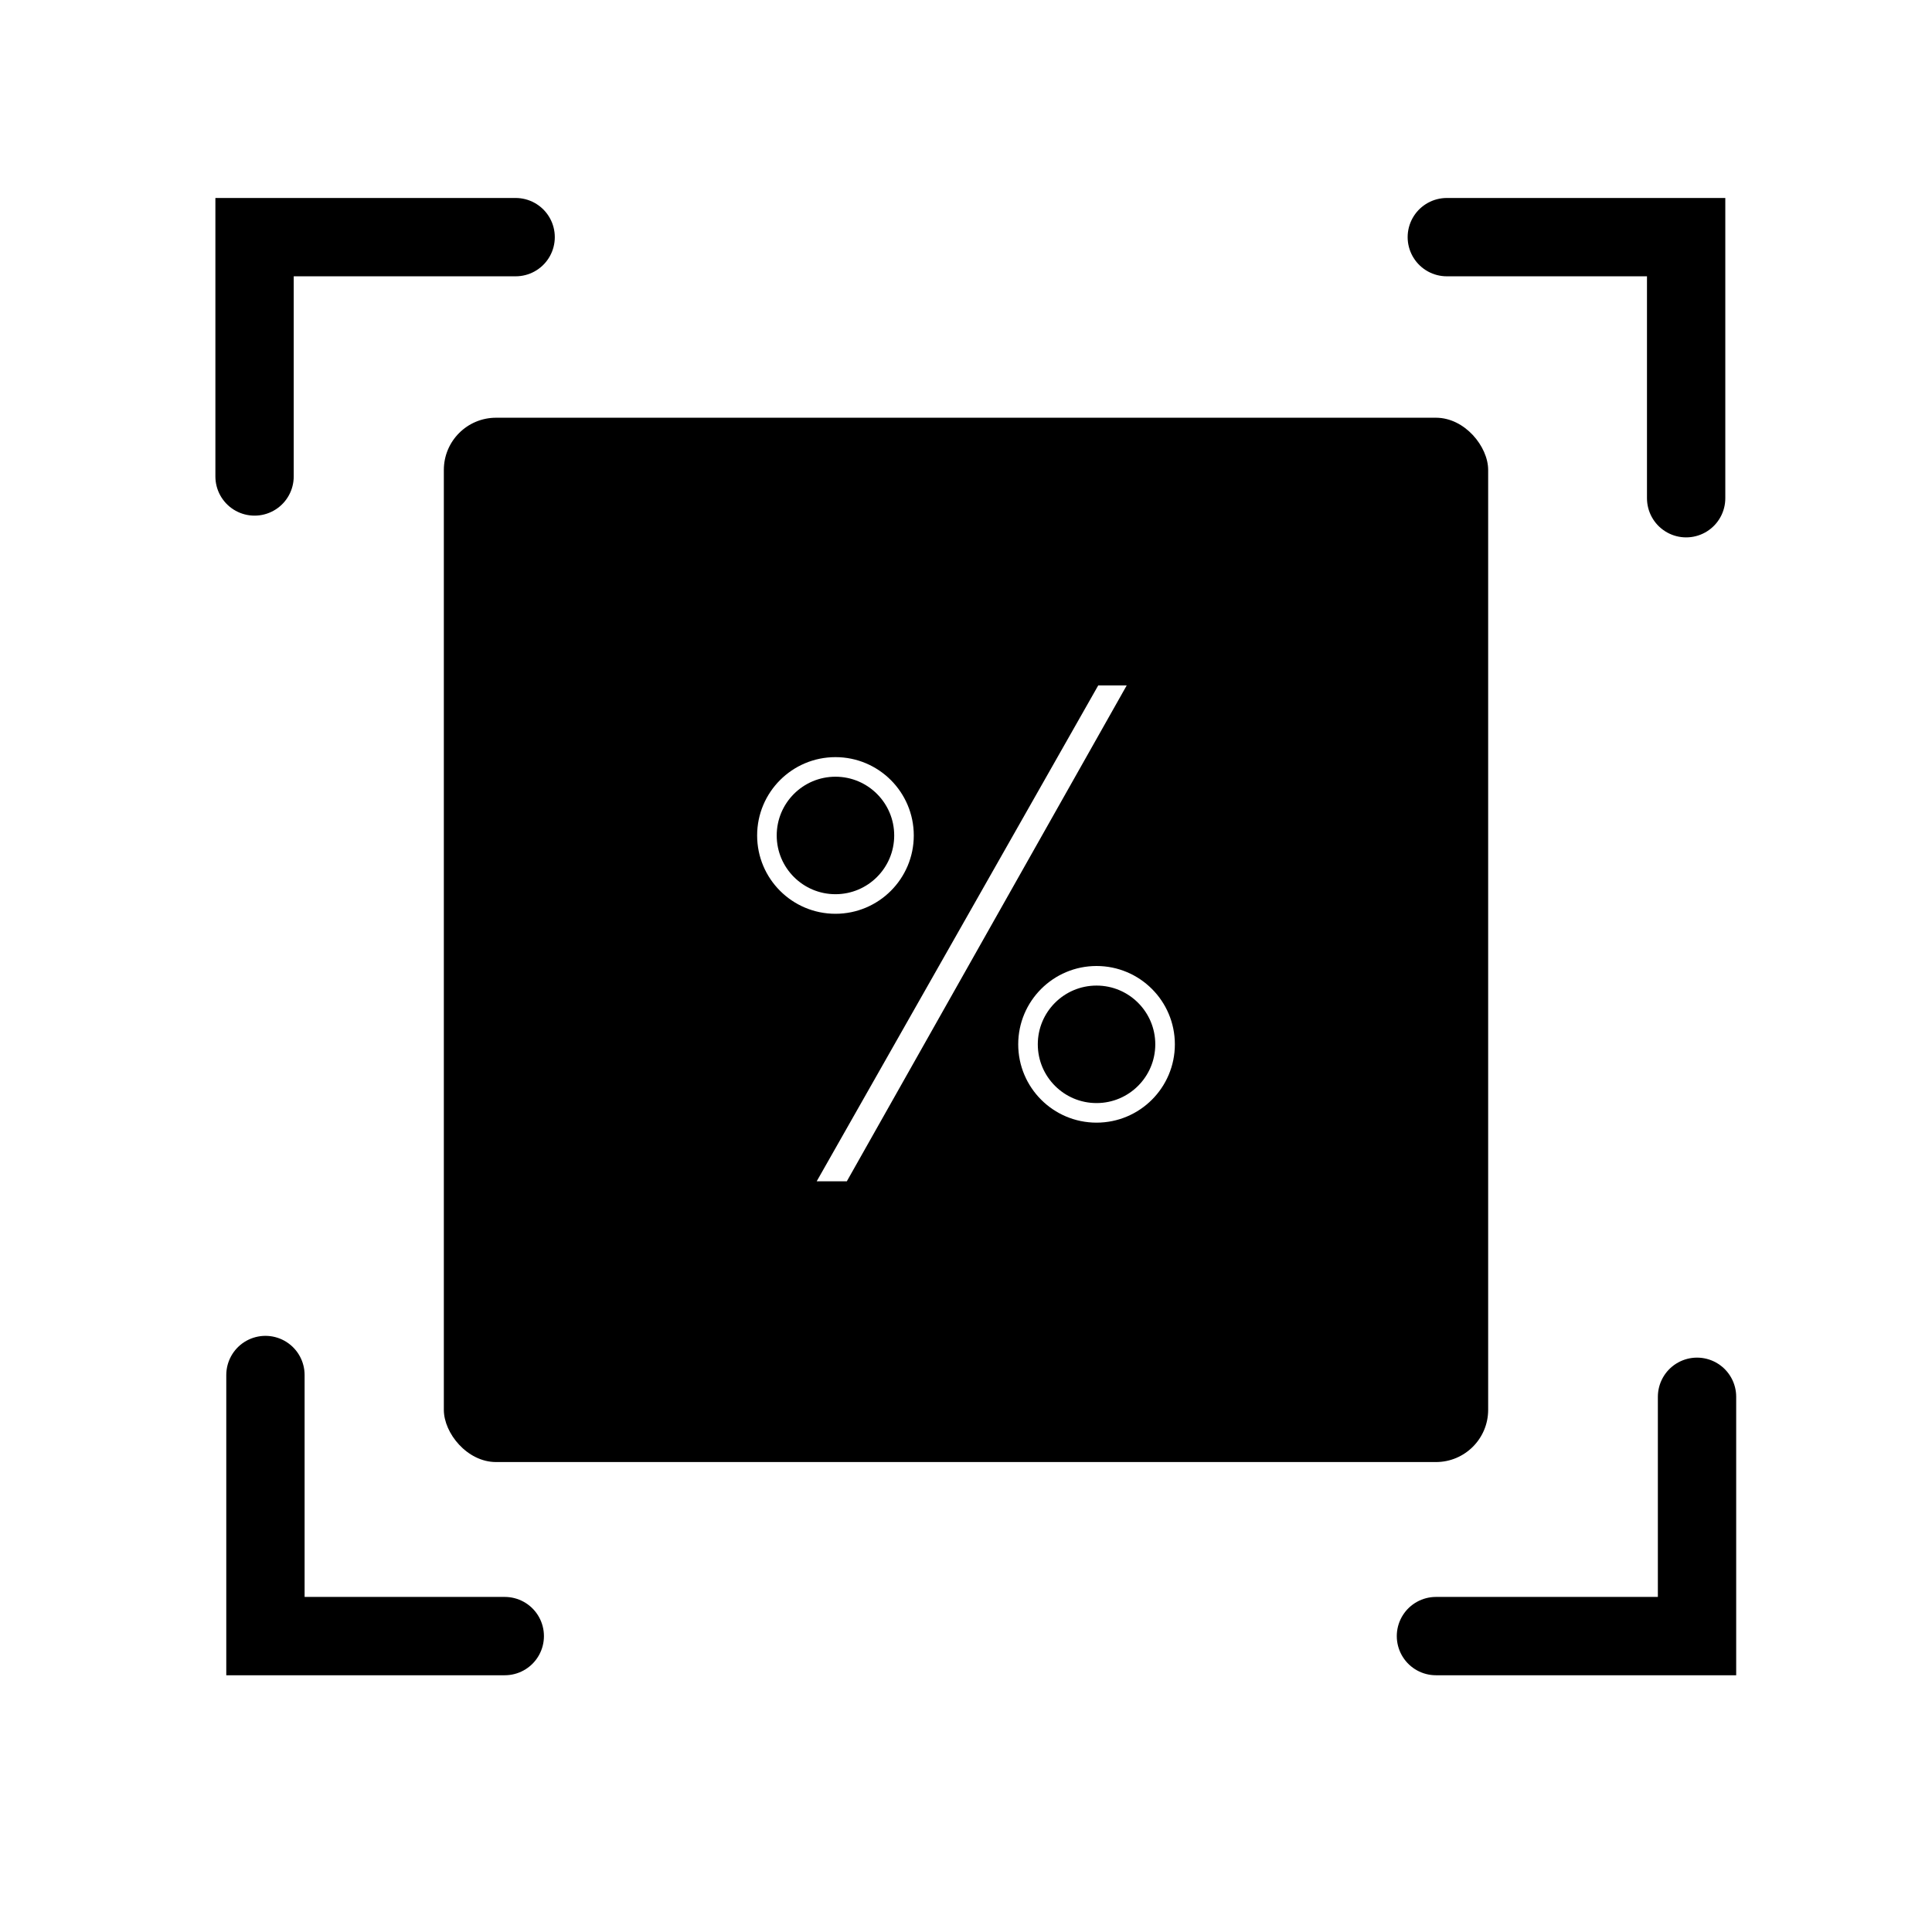
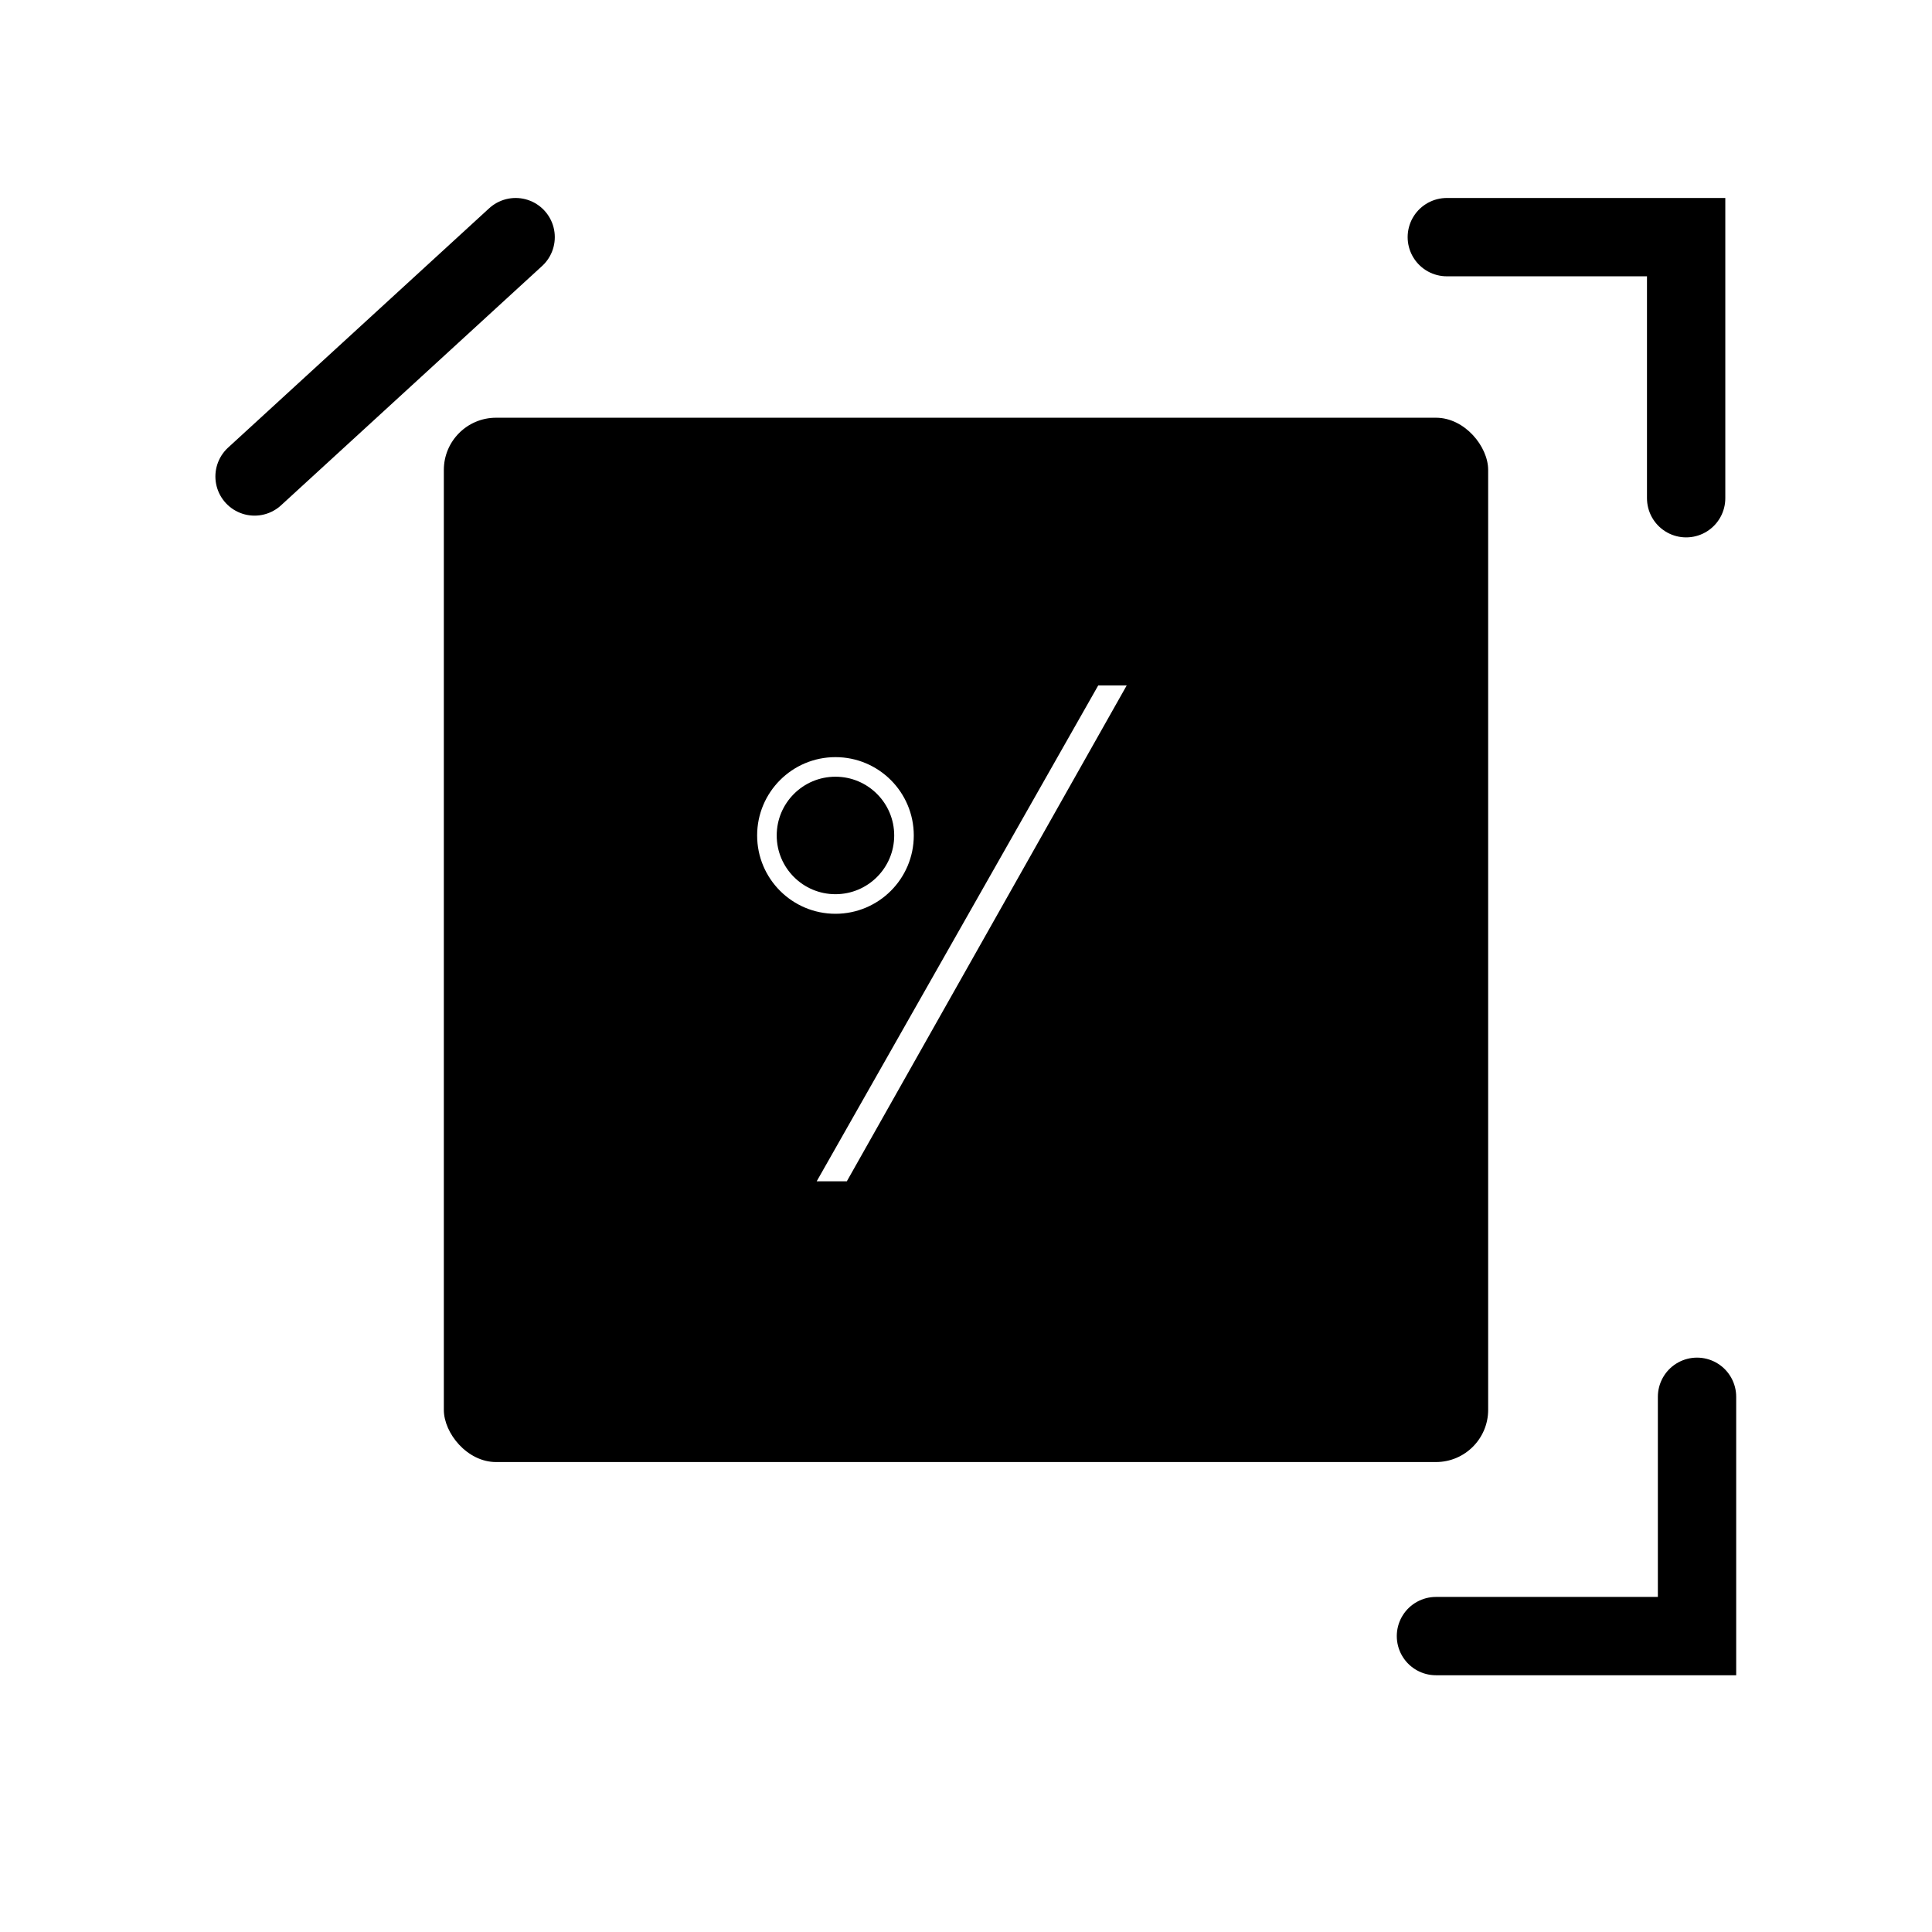
<svg xmlns="http://www.w3.org/2000/svg" width="74" height="74" viewBox="0 0 74 74" fill="none">
  <rect width="74" height="74" fill="white" />
  <rect x="17" y="16" width="40" height="40" rx="2" fill="black" />
  <path d="M55.416 9.083H64.583V19.083" stroke="black" stroke-width="3" stroke-linecap="round" />
-   <path d="M19.334 62.666L10.167 62.666L10.167 52.666" stroke="black" stroke-width="3" stroke-linecap="round" />
  <path d="M65 53.5L65 62.666L55 62.666" stroke="black" stroke-width="3" stroke-linecap="round" />
-   <path d="M9.75 18.25L9.75 9.083L19.75 9.083" stroke="black" stroke-width="3" stroke-linecap="round" />
+   <path d="M9.75 18.25L19.75 9.083" stroke="black" stroke-width="3" stroke-linecap="round" />
  <path fill-rule="evenodd" clip-rule="evenodd" d="M31.281 45.247L42.065 26.253H43.156L32.435 45.247H31.281Z" fill="white" />
-   <circle cx="42" cy="40" r="2.625" stroke="white" stroke-width="0.75" />
  <circle cx="32" cy="32" r="2.625" stroke="white" stroke-width="0.75" />
</svg>